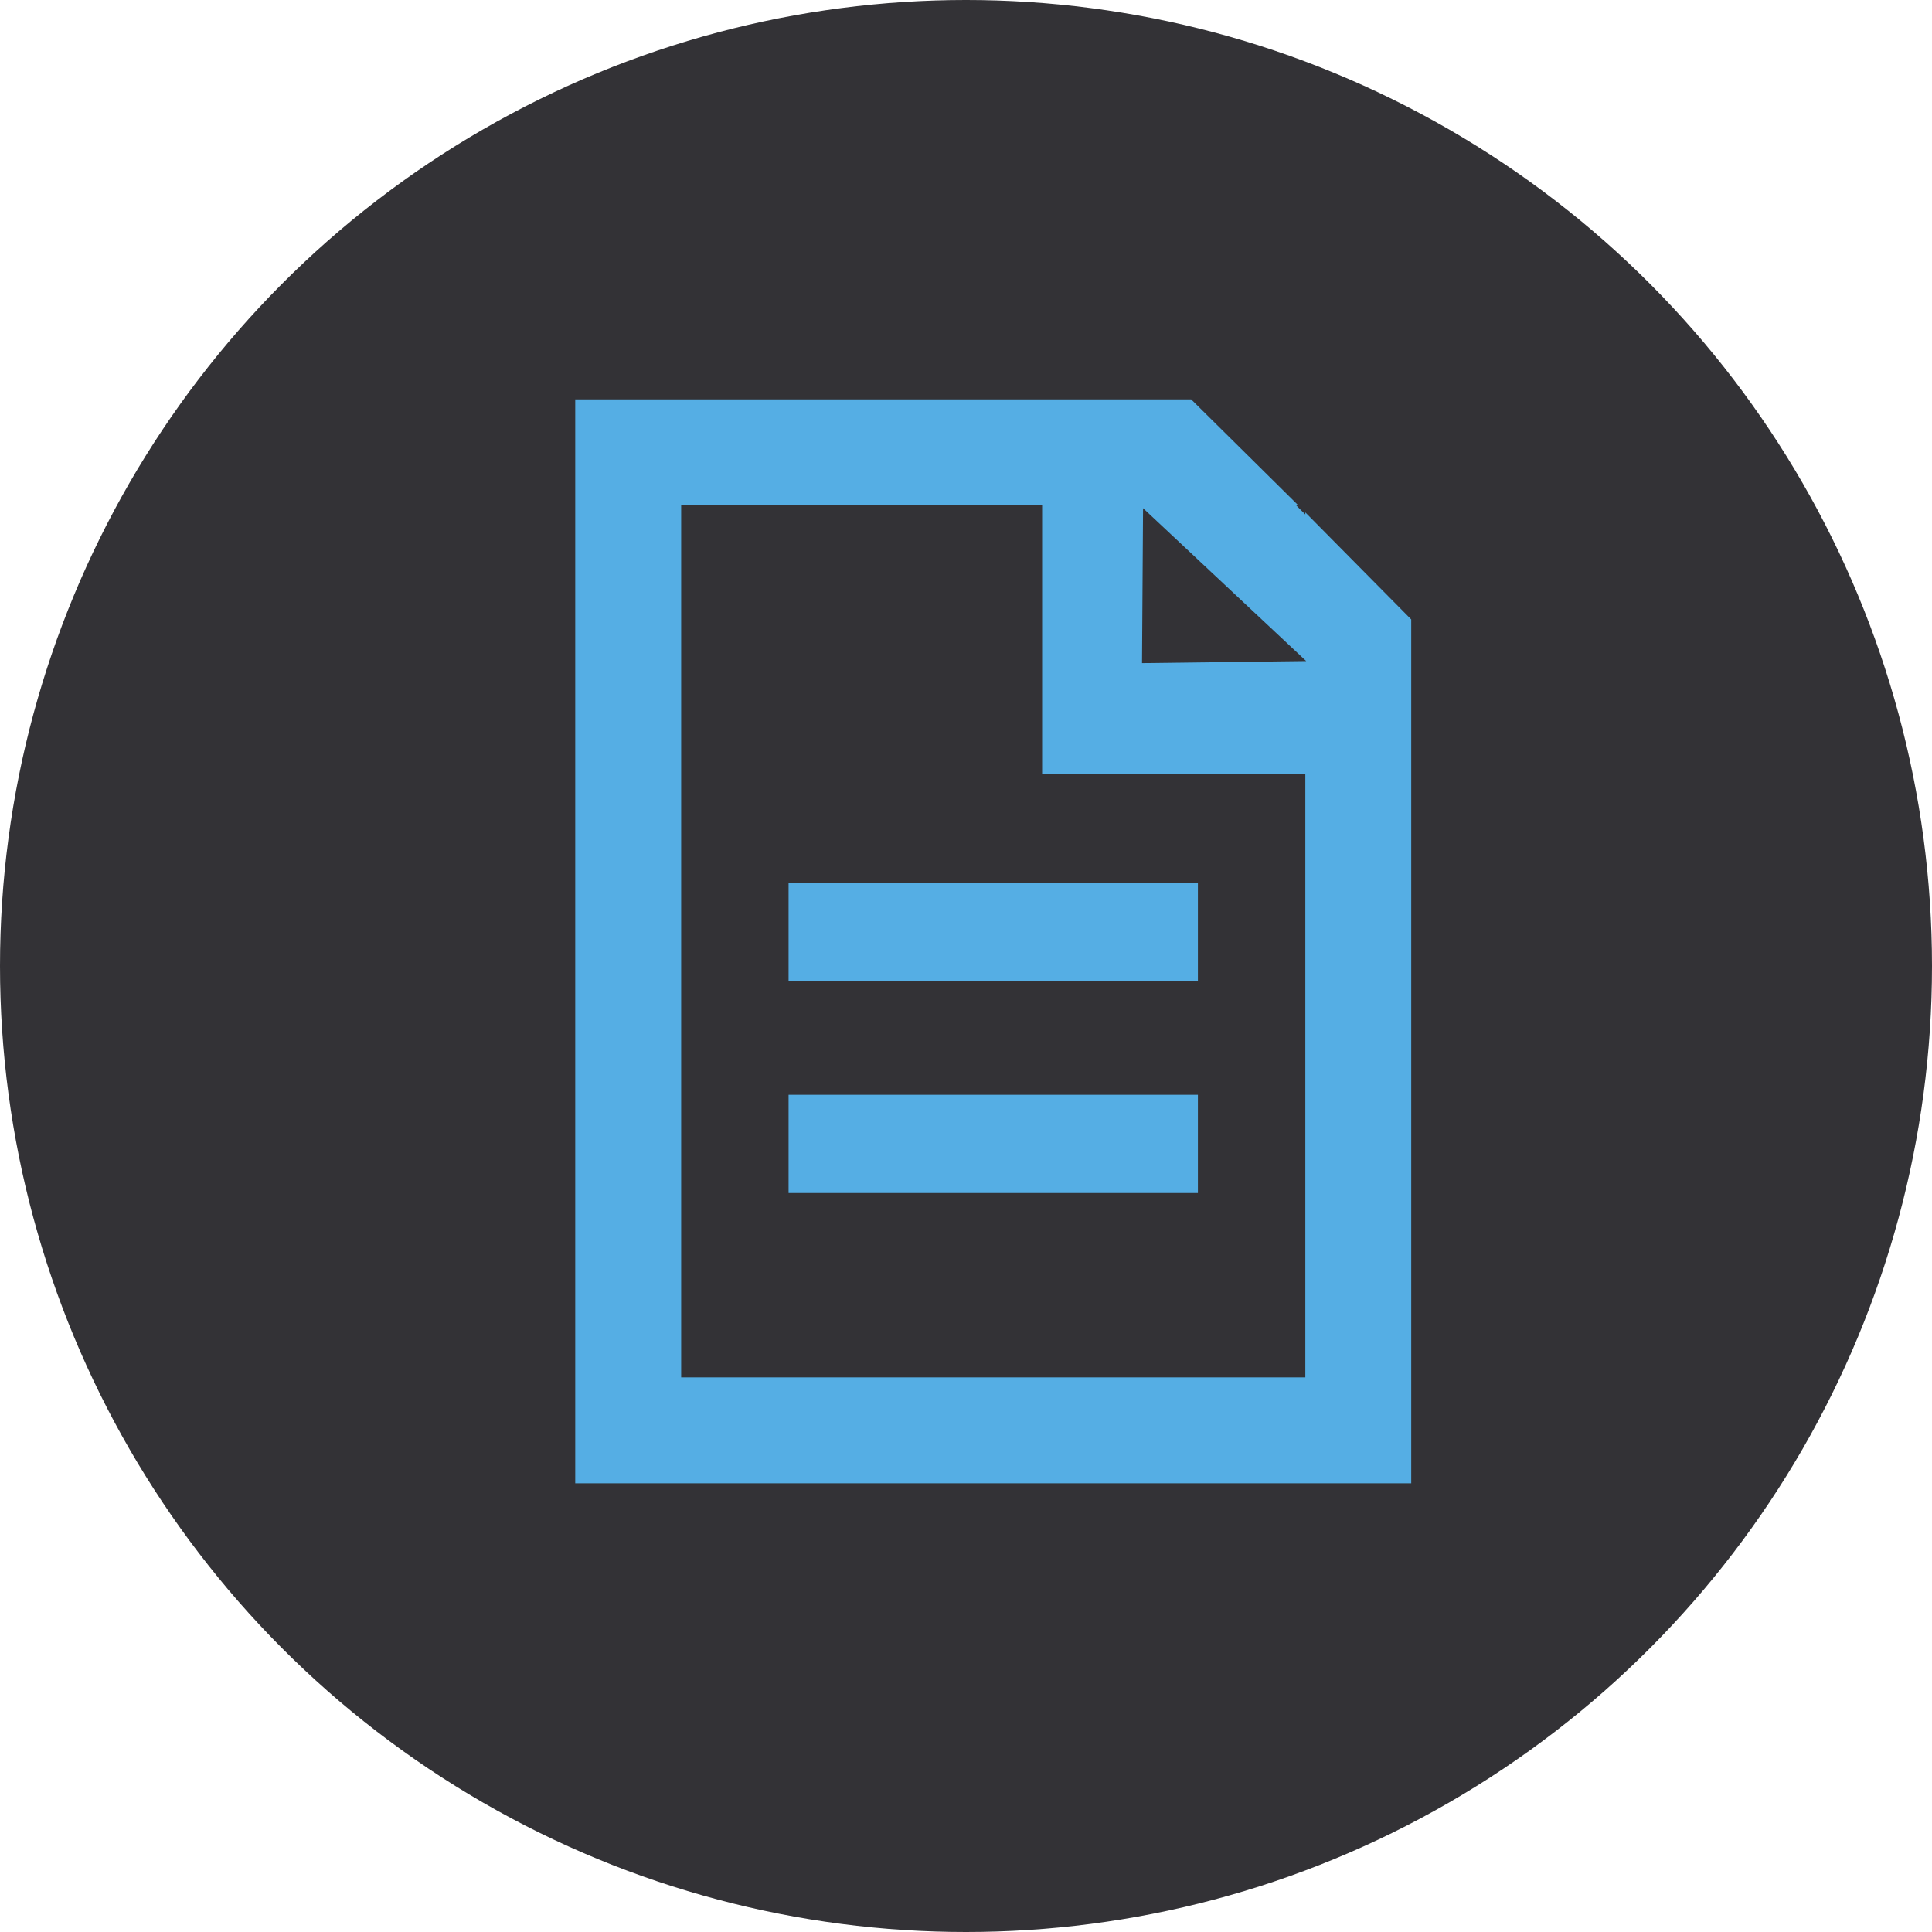
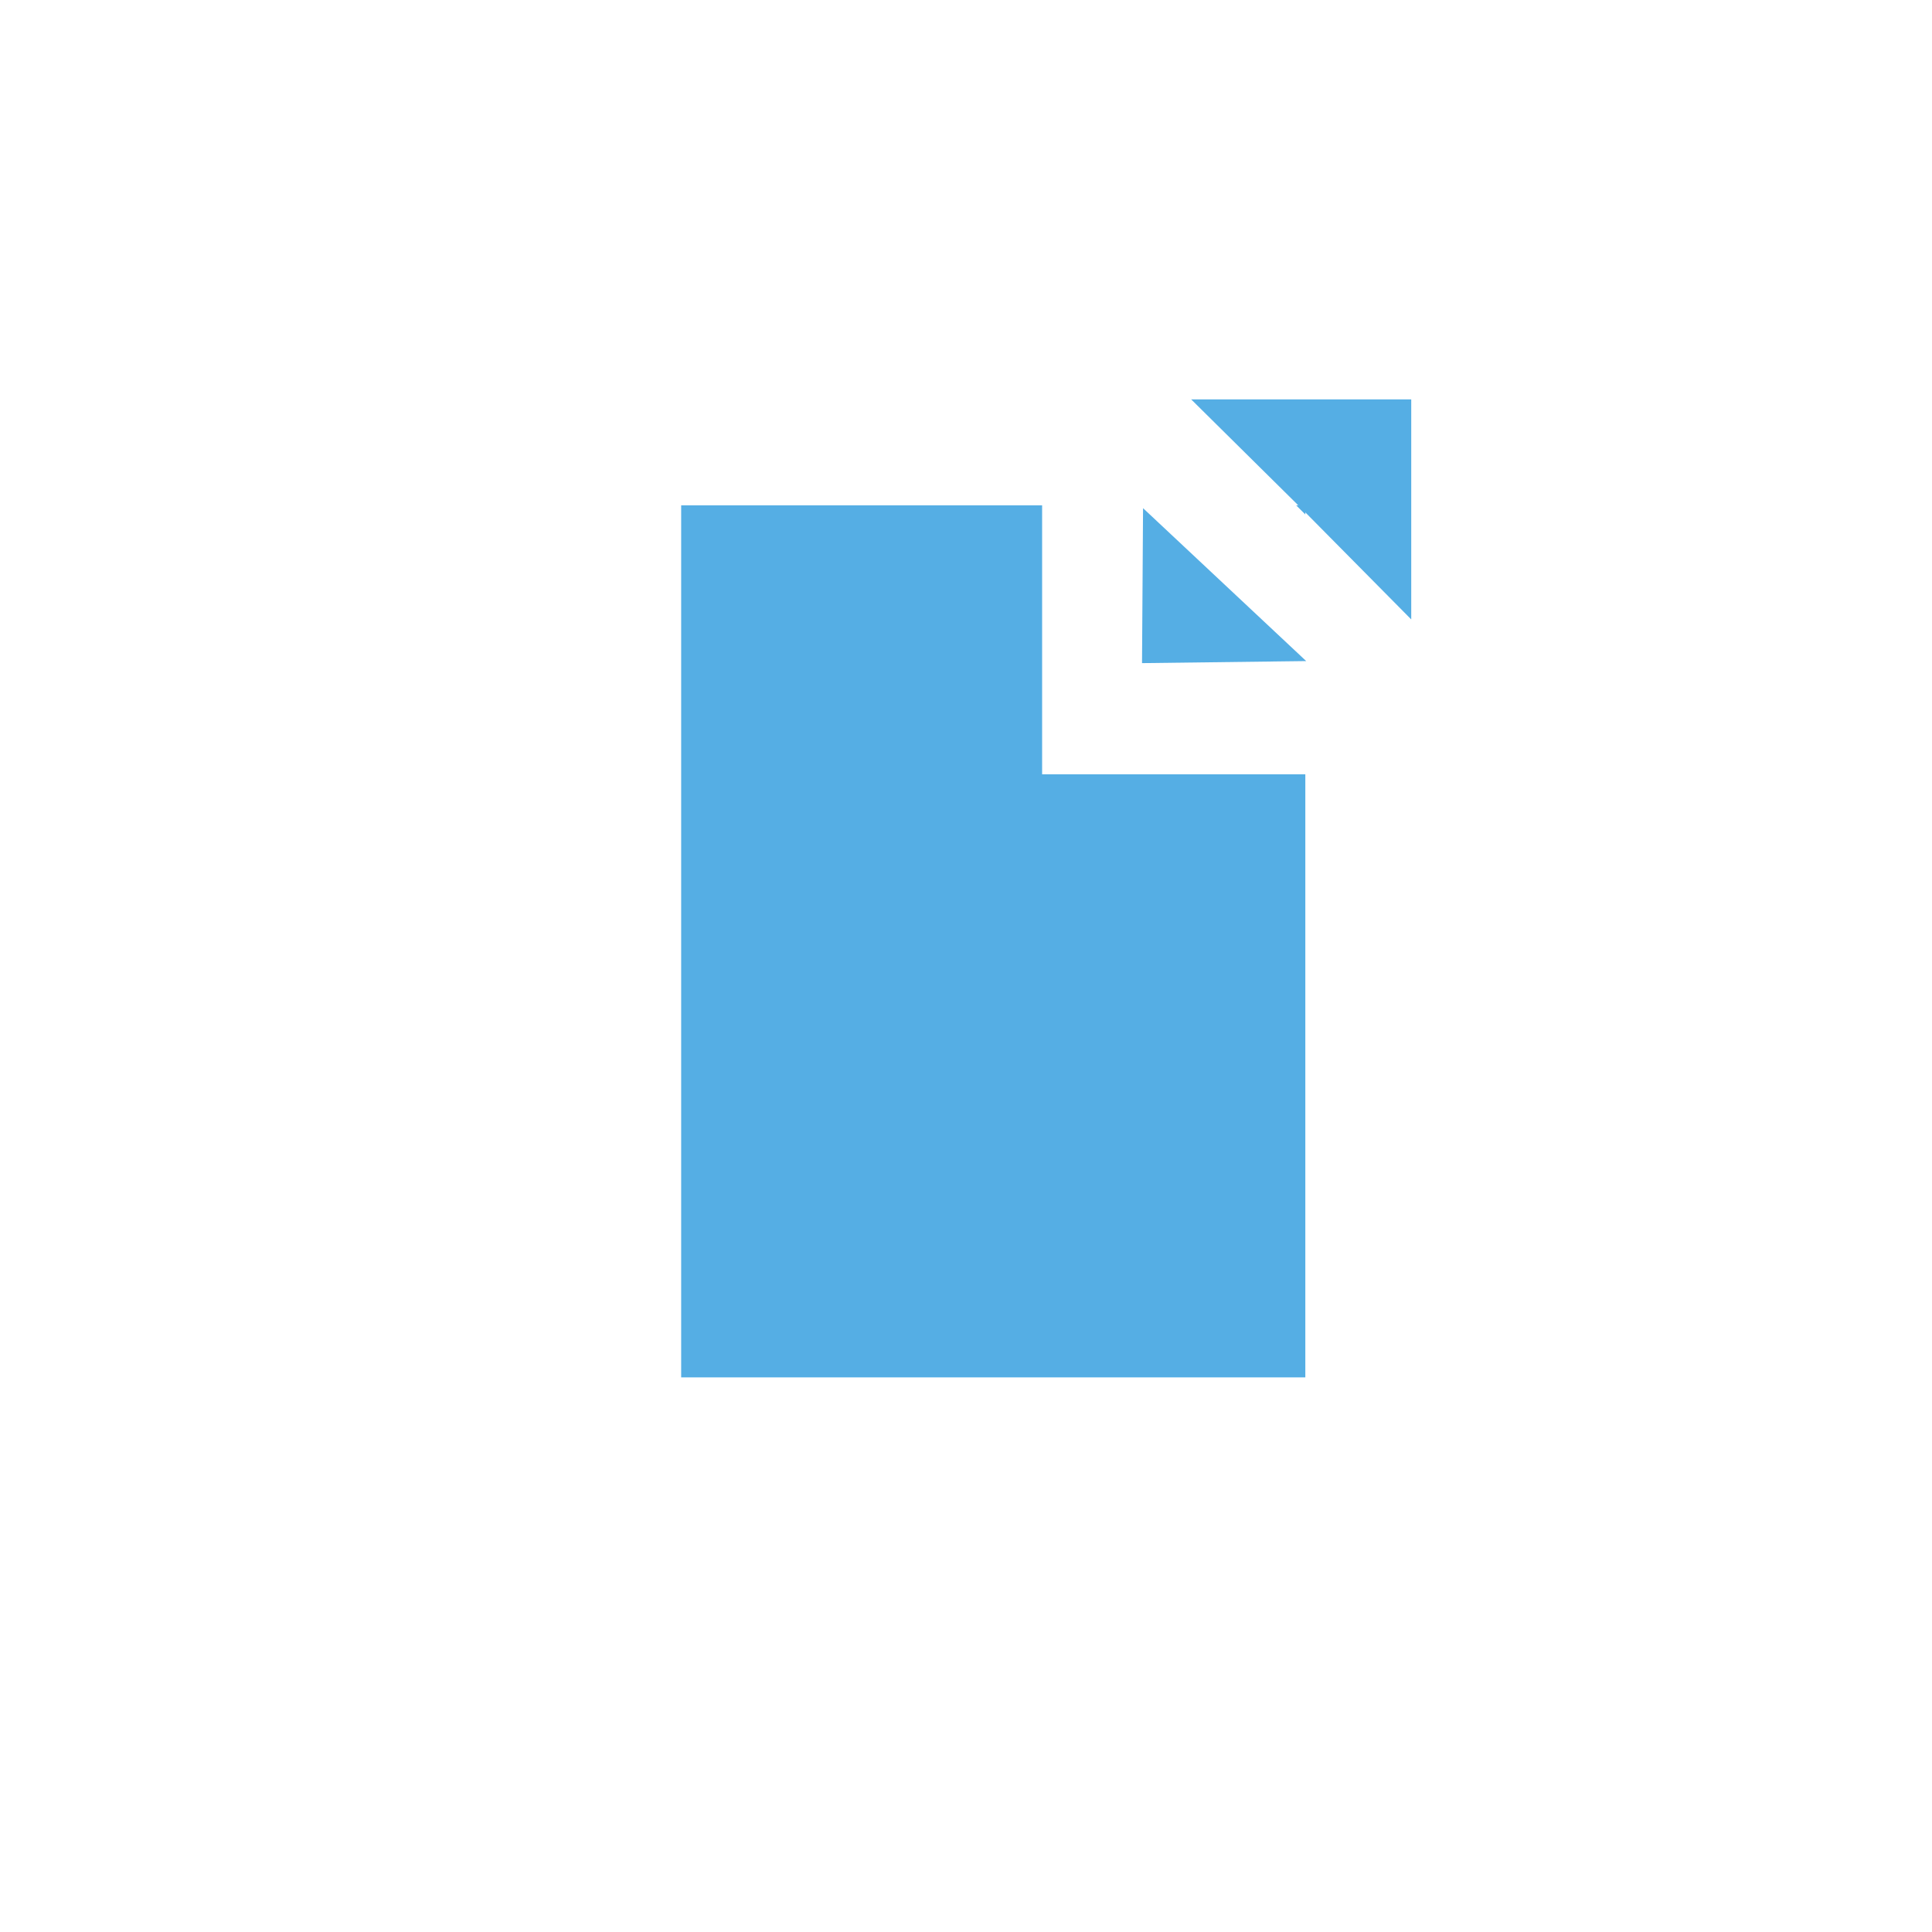
<svg xmlns="http://www.w3.org/2000/svg" xmlns:ns1="http://sodipodi.sourceforge.net/DTD/sodipodi-0.dtd" xmlns:ns2="http://www.inkscape.org/namespaces/inkscape" xmlns:xlink="http://www.w3.org/1999/xlink" viewBox="0 0 128 128" version="1.1" id="svg30" ns1:docname="secure-email.svg" ns2:version="0.92.3 (2405546, 2018-03-11)">
  <ns1:namedview pagecolor="#ffffff" bordercolor="#666666" borderopacity="1" objecttolerance="10" gridtolerance="10" guidetolerance="10" ns2:pageopacity="0" ns2:pageshadow="2" ns2:window-width="1920" ns2:window-height="997" id="namedview32" showgrid="false" ns2:snap-global="false" ns2:zoom="5.2149125" ns2:cx="33.609969" ns2:cy="61.920278" ns2:window-x="0" ns2:window-y="29" ns2:window-maximized="1" ns2:current-layer="svg30" />
  <defs id="defs4">
    <style id="style2">.cls-1{fill:#7f7f7e;}.cls-2{fill:none;}.cls-3{fill:#fff;}</style>
    <style id="style2-67">.cls-1{fill:#7f7f7e;}.cls-2{fill:none;}.cls-3,.cls-4{fill:#fff;}.cls-4{stroke:#fff;stroke-miterlimit:10;stroke-width:0.19px;}</style>
    <style id="style2-6">.cls-1{fill:#7f7f7e;}.cls-2{fill:none;}.cls-3{fill:#fff;}</style>
    <style id="style9616">.cls-1{fill:#7f7f7e;}.cls-2{fill:none;}.cls-3{font-size:40px;fill:#fff;font-family:MyriadPro-Regular, Myriad Pro;}.cls-4{letter-spacing:0em;}</style>
    <linearGradient ns2:collect="always" id="linearGradient967">
      <stop style="stop-color:#5a5d7b;stop-opacity:1" offset="0" id="stop963" />
      <stop style="stop-color:#596f8b;stop-opacity:0" offset="1" id="stop965" />
    </linearGradient>
    <linearGradient id="linearGradient957" ns2:collect="always">
      <stop id="stop953" offset="0" style="stop-color:#5a5d5e;stop-opacity:1;" />
      <stop id="stop955" offset="1" style="stop-color:#5a5d5e;stop-opacity:0;" />
    </linearGradient>
    <style id="style2-2">.cls-1{fill:#7f7f7e;}.cls-2,.cls-3{fill:none;}.cls-3{stroke:#fff;stroke-miterlimit:10;}</style>
    <style id="style1156">.cls-1{fill:#7f7f7e;}.cls-2,.cls-3,.cls-4{fill:none;}.cls-3,.cls-4{stroke:#fff;stroke-miterlimit:10;stroke-width:1.25px;}.cls-3{stroke-linecap:round;}.cls-5{fill:#fff;}</style>
    <linearGradient gradientUnits="userSpaceOnUse" y2="33.953" x2="122.04" y1="33.953" x1="9.904" id="linearGradient959-0" xlink:href="#linearGradient957" ns2:collect="always" />
    <linearGradient gradientTransform="matrix(1,0,0,-0.596,0,13.124)" y2="70.889" x2="50.814" y1="-2.813" x1="67.26" gradientUnits="userSpaceOnUse" id="linearGradient961-6" xlink:href="#linearGradient967" ns2:collect="always" />
    <linearGradient id="linearGradient1041" ns2:collect="always">
      <stop id="stop1037" offset="0" style="stop-color:#ff0086;stop-opacity:1;" />
      <stop id="stop1039" offset="1" style="stop-color:#ff0086;stop-opacity:0;" />
    </linearGradient>
    <style id="style2-7">.cls-1{fill:#7f7f7e;}.cls-2,.cls-3{fill:none;}.cls-3,.cls-4{stroke:#fff;stroke-miterlimit:10;stroke-width:1.42px;}.cls-4{fill:#fff;}</style>
    <linearGradient gradientTransform="translate(-31.583,-47.013)" gradientUnits="userSpaceOnUse" y2="63.699" x2="71.23" y1="63.699" x1="31.583" id="linearGradient1043-9" xlink:href="#linearGradient1041" ns2:collect="always" />
    <linearGradient y2="65.616" x2="63.752" y1="39.729" x1="86.426" gradientTransform="translate(-59.102,-32.818)" gradientUnits="userSpaceOnUse" id="linearGradient1102-1" xlink:href="#linearGradient1041" ns2:collect="always" />
  </defs>
  <title id="title6">secure-email</title>
-   <circle style="fill:#333236;font-variant-east_asian:normal;opacity:1;vector-effect:none;fill-opacity:1;stroke:none;stroke-width:11.339;stroke-linecap:butt;stroke-linejoin:miter;stroke-miterlimit:4;stroke-dasharray:none;stroke-dashoffset:0;stroke-opacity:1" id="circle8" r="64" cy="64" cx="64" class="cls-1" />
-   <path style="color:#000000;font-style:normal;font-variant:normal;font-weight:normal;font-stretch:normal;font-size:medium;line-height:normal;font-family:sans-serif;font-variant-ligatures:normal;font-variant-position:normal;font-variant-caps:normal;font-variant-numeric:normal;font-variant-alternates:normal;font-feature-settings:normal;text-indent:0;text-align:start;text-decoration:none;text-decoration-line:none;text-decoration-style:solid;text-decoration-color:#000000;letter-spacing:normal;word-spacing:normal;text-transform:none;writing-mode:lr-tb;direction:ltr;text-orientation:mixed;dominant-baseline:auto;baseline-shift:baseline;text-anchor:start;white-space:normal;shape-padding:0;clip-rule:nonzero;display:inline;overflow:visible;visibility:visible;opacity:1;isolation:auto;mix-blend-mode:normal;color-interpolation:sRGB;color-interpolation-filters:linearRGB;solid-color:#000000;solid-opacity:1;vector-effect:none;fill:#55aee4;fill-opacity:1;fill-rule:nonzero;stroke:none;stroke-width:0.1;stroke-linecap:butt;stroke-linejoin:miter;stroke-miterlimit:4;stroke-dasharray:none;stroke-dashoffset:0;stroke-opacity:1;color-rendering:auto;image-rendering:auto;shape-rendering:auto;text-rendering:auto;enable-background:accumulate;font-variant-east_asian:normal" d="m 38.111,26.46 v 1 2.053 68.76 H 93.498 V 43.657 42.368 41.038 L 86.481,33.947 v 0.139 l -0.607,-0.607 h 0.139 l -7.094,-7.018 h -1.328 -1.289 z m 7.018,7.018 H 69.043 v 17.822 H 86.481 V 91.255 H 45.129 Z m 30.601,0.189 10.809,10.131 -10.877,0.136 z" id="polygon15-5" ns2:connector-curvature="0" ns1:nodetypes="ccccccccccccccccccccccccccc" />
+   <path style="color:#000000;font-style:normal;font-variant:normal;font-weight:normal;font-stretch:normal;font-size:medium;line-height:normal;font-family:sans-serif;font-variant-ligatures:normal;font-variant-position:normal;font-variant-caps:normal;font-variant-numeric:normal;font-variant-alternates:normal;font-feature-settings:normal;text-indent:0;text-align:start;text-decoration:none;text-decoration-line:none;text-decoration-style:solid;text-decoration-color:#000000;letter-spacing:normal;word-spacing:normal;text-transform:none;writing-mode:lr-tb;direction:ltr;text-orientation:mixed;dominant-baseline:auto;baseline-shift:baseline;text-anchor:start;white-space:normal;shape-padding:0;clip-rule:nonzero;display:inline;overflow:visible;visibility:visible;opacity:1;isolation:auto;mix-blend-mode:normal;color-interpolation:sRGB;color-interpolation-filters:linearRGB;solid-color:#000000;solid-opacity:1;vector-effect:none;fill:#55aee4;fill-opacity:1;fill-rule:nonzero;stroke:none;stroke-width:0.1;stroke-linecap:butt;stroke-linejoin:miter;stroke-miterlimit:4;stroke-dasharray:none;stroke-dashoffset:0;stroke-opacity:1;color-rendering:auto;image-rendering:auto;shape-rendering:auto;text-rendering:auto;enable-background:accumulate;font-variant-east_asian:normal" d="m 38.111,26.46 H 93.498 V 43.657 42.368 41.038 L 86.481,33.947 v 0.139 l -0.607,-0.607 h 0.139 l -7.094,-7.018 h -1.328 -1.289 z m 7.018,7.018 H 69.043 v 17.822 H 86.481 V 91.255 H 45.129 Z m 30.601,0.189 10.809,10.131 -10.877,0.136 z" id="polygon15-5" ns2:connector-curvature="0" ns1:nodetypes="ccccccccccccccccccccccccccc" />
  <rect style="opacity:1;vector-effect:none;fill:#55aee4;fill-opacity:1;stroke:none;stroke-width:0.1;stroke-linecap:butt;stroke-linejoin:miter;stroke-miterlimit:4;stroke-dasharray:none;stroke-dashoffset:0;stroke-opacity:1" id="rect1053" width="27.119" height="6.508" x="52.245" y="72.532" />
-   <rect style="opacity:1;vector-effect:none;fill:#55aee4;fill-opacity:1;stroke:none;stroke-width:0.1;stroke-linecap:butt;stroke-linejoin:miter;stroke-miterlimit:4;stroke-dasharray:none;stroke-dashoffset:0;stroke-opacity:1" id="rect1053-2" width="27.119" height="6.508" x="52.245" y="58.49" />
</svg>